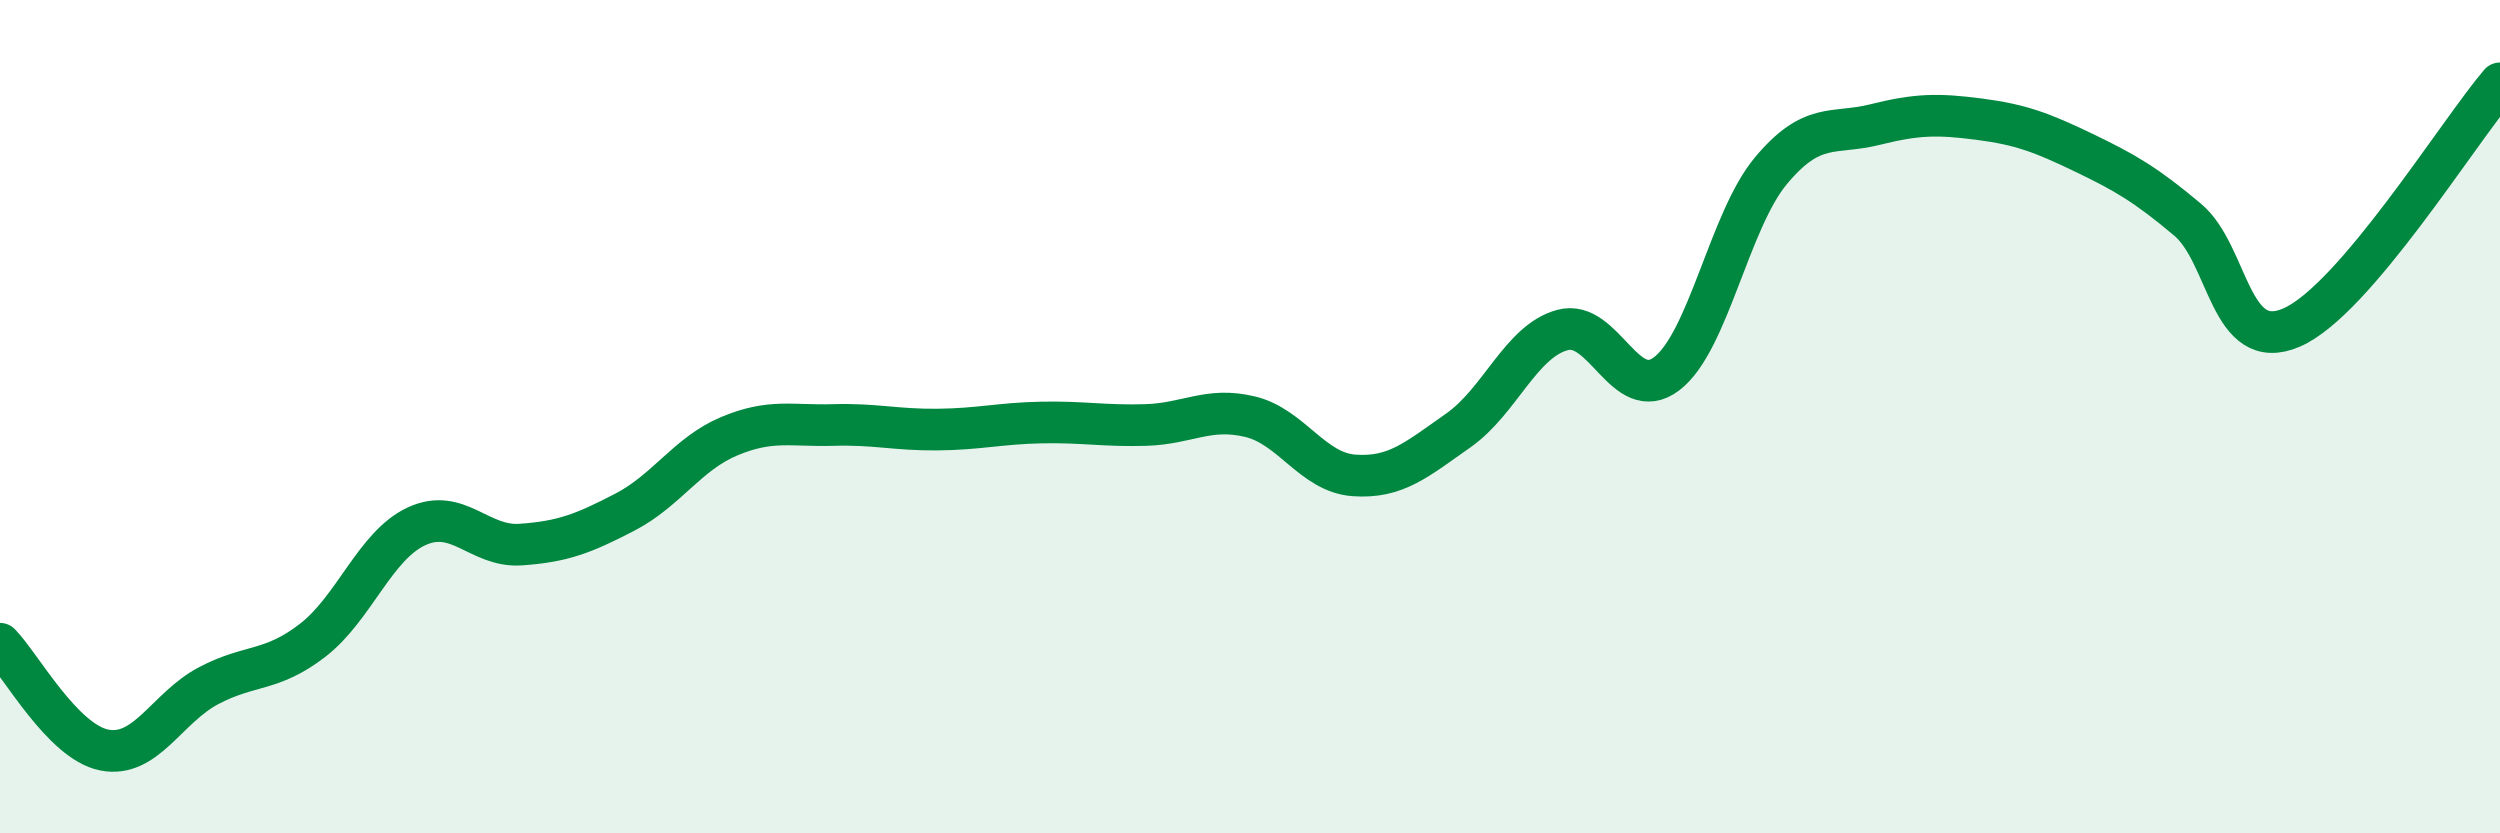
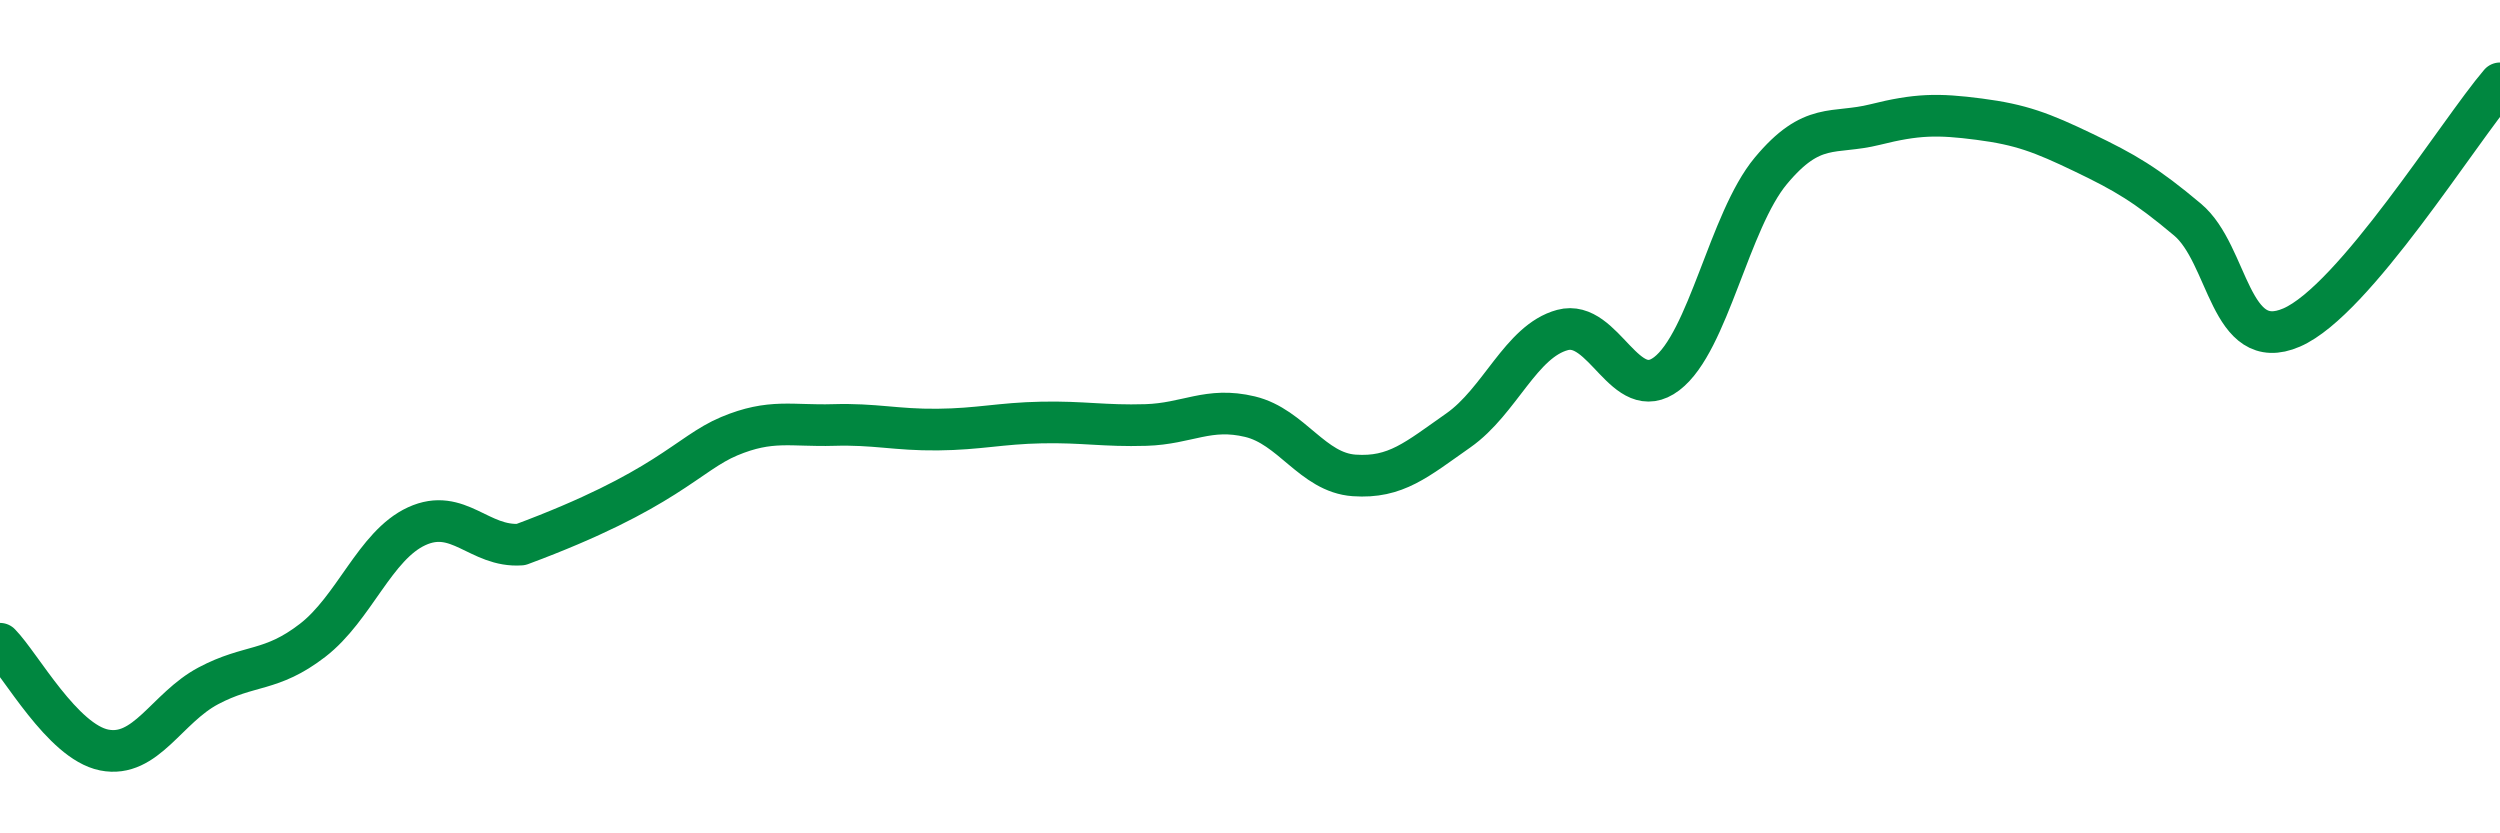
<svg xmlns="http://www.w3.org/2000/svg" width="60" height="20" viewBox="0 0 60 20">
-   <path d="M 0,15.45 C 0.5,15.96 1.5,17.8 2.5,18 C 3.5,18.2 4,16.99 5,16.46 C 6,15.93 6.5,16.14 7.5,15.37 C 8.5,14.6 9,13.09 10,12.63 C 11,12.17 11.5,13.14 12.5,13.07 C 13.5,13 14,12.81 15,12.29 C 16,11.77 16.5,10.89 17.5,10.47 C 18.5,10.05 19,10.23 20,10.2 C 21,10.17 21.5,10.32 22.5,10.31 C 23.5,10.3 24,10.16 25,10.14 C 26,10.12 26.5,10.23 27.5,10.2 C 28.5,10.17 29,9.76 30,10 C 31,10.24 31.5,11.34 32.5,11.41 C 33.5,11.48 34,11.03 35,10.33 C 36,9.63 36.5,8.19 37.5,7.92 C 38.5,7.65 39,9.73 40,8.97 C 41,8.21 41.5,5.3 42.5,4.1 C 43.5,2.9 44,3.24 45,2.99 C 46,2.74 46.5,2.73 47.5,2.86 C 48.5,2.99 49,3.18 50,3.66 C 51,4.14 51.5,4.43 52.5,5.27 C 53.5,6.11 53.5,8.51 55,7.86 C 56.5,7.21 59,3.17 60,2L60 20L0 20Z" fill="#008740" opacity="0.1" stroke-linecap="round" stroke-linejoin="round" />
-   <path d="M 0,15.45 C 0.5,15.96 1.5,17.8 2.5,18 C 3.5,18.2 4,16.99 5,16.46 C 6,15.93 6.5,16.14 7.5,15.37 C 8.5,14.6 9,13.09 10,12.63 C 11,12.17 11.5,13.14 12.5,13.07 C 13.5,13 14,12.81 15,12.29 C 16,11.77 16.5,10.89 17.5,10.47 C 18.5,10.05 19,10.23 20,10.2 C 21,10.17 21.5,10.32 22.5,10.31 C 23.5,10.3 24,10.16 25,10.14 C 26,10.12 26.5,10.23 27.5,10.2 C 28.5,10.17 29,9.76 30,10 C 31,10.24 31.5,11.34 32.5,11.41 C 33.5,11.48 34,11.03 35,10.33 C 36,9.63 36.5,8.19 37.5,7.92 C 38.5,7.65 39,9.73 40,8.97 C 41,8.21 41.5,5.3 42.5,4.1 C 43.5,2.9 44,3.24 45,2.99 C 46,2.74 46.5,2.73 47.5,2.86 C 48.5,2.99 49,3.18 50,3.66 C 51,4.14 51.5,4.43 52.5,5.27 C 53.5,6.11 53.5,8.51 55,7.86 C 56.5,7.21 59,3.17 60,2" stroke="#008740" stroke-width="1" fill="none" stroke-linecap="round" stroke-linejoin="round" />
+   <path d="M 0,15.45 C 0.5,15.96 1.5,17.8 2.5,18 C 3.5,18.2 4,16.99 5,16.46 C 6,15.93 6.5,16.14 7.5,15.37 C 8.5,14.6 9,13.09 10,12.63 C 11,12.17 11.5,13.14 12.5,13.07 C 16,11.77 16.5,10.89 17.5,10.47 C 18.5,10.05 19,10.23 20,10.2 C 21,10.17 21.5,10.32 22.5,10.31 C 23.5,10.3 24,10.16 25,10.14 C 26,10.12 26.5,10.23 27.5,10.2 C 28.5,10.17 29,9.76 30,10 C 31,10.24 31.5,11.34 32.5,11.41 C 33.5,11.48 34,11.03 35,10.33 C 36,9.63 36.5,8.19 37.5,7.92 C 38.5,7.65 39,9.73 40,8.97 C 41,8.21 41.5,5.3 42.5,4.1 C 43.5,2.9 44,3.24 45,2.99 C 46,2.74 46.5,2.73 47.5,2.86 C 48.5,2.99 49,3.18 50,3.66 C 51,4.14 51.5,4.43 52.5,5.27 C 53.5,6.11 53.5,8.51 55,7.86 C 56.5,7.21 59,3.17 60,2" stroke="#008740" stroke-width="1" fill="none" stroke-linecap="round" stroke-linejoin="round" />
</svg>